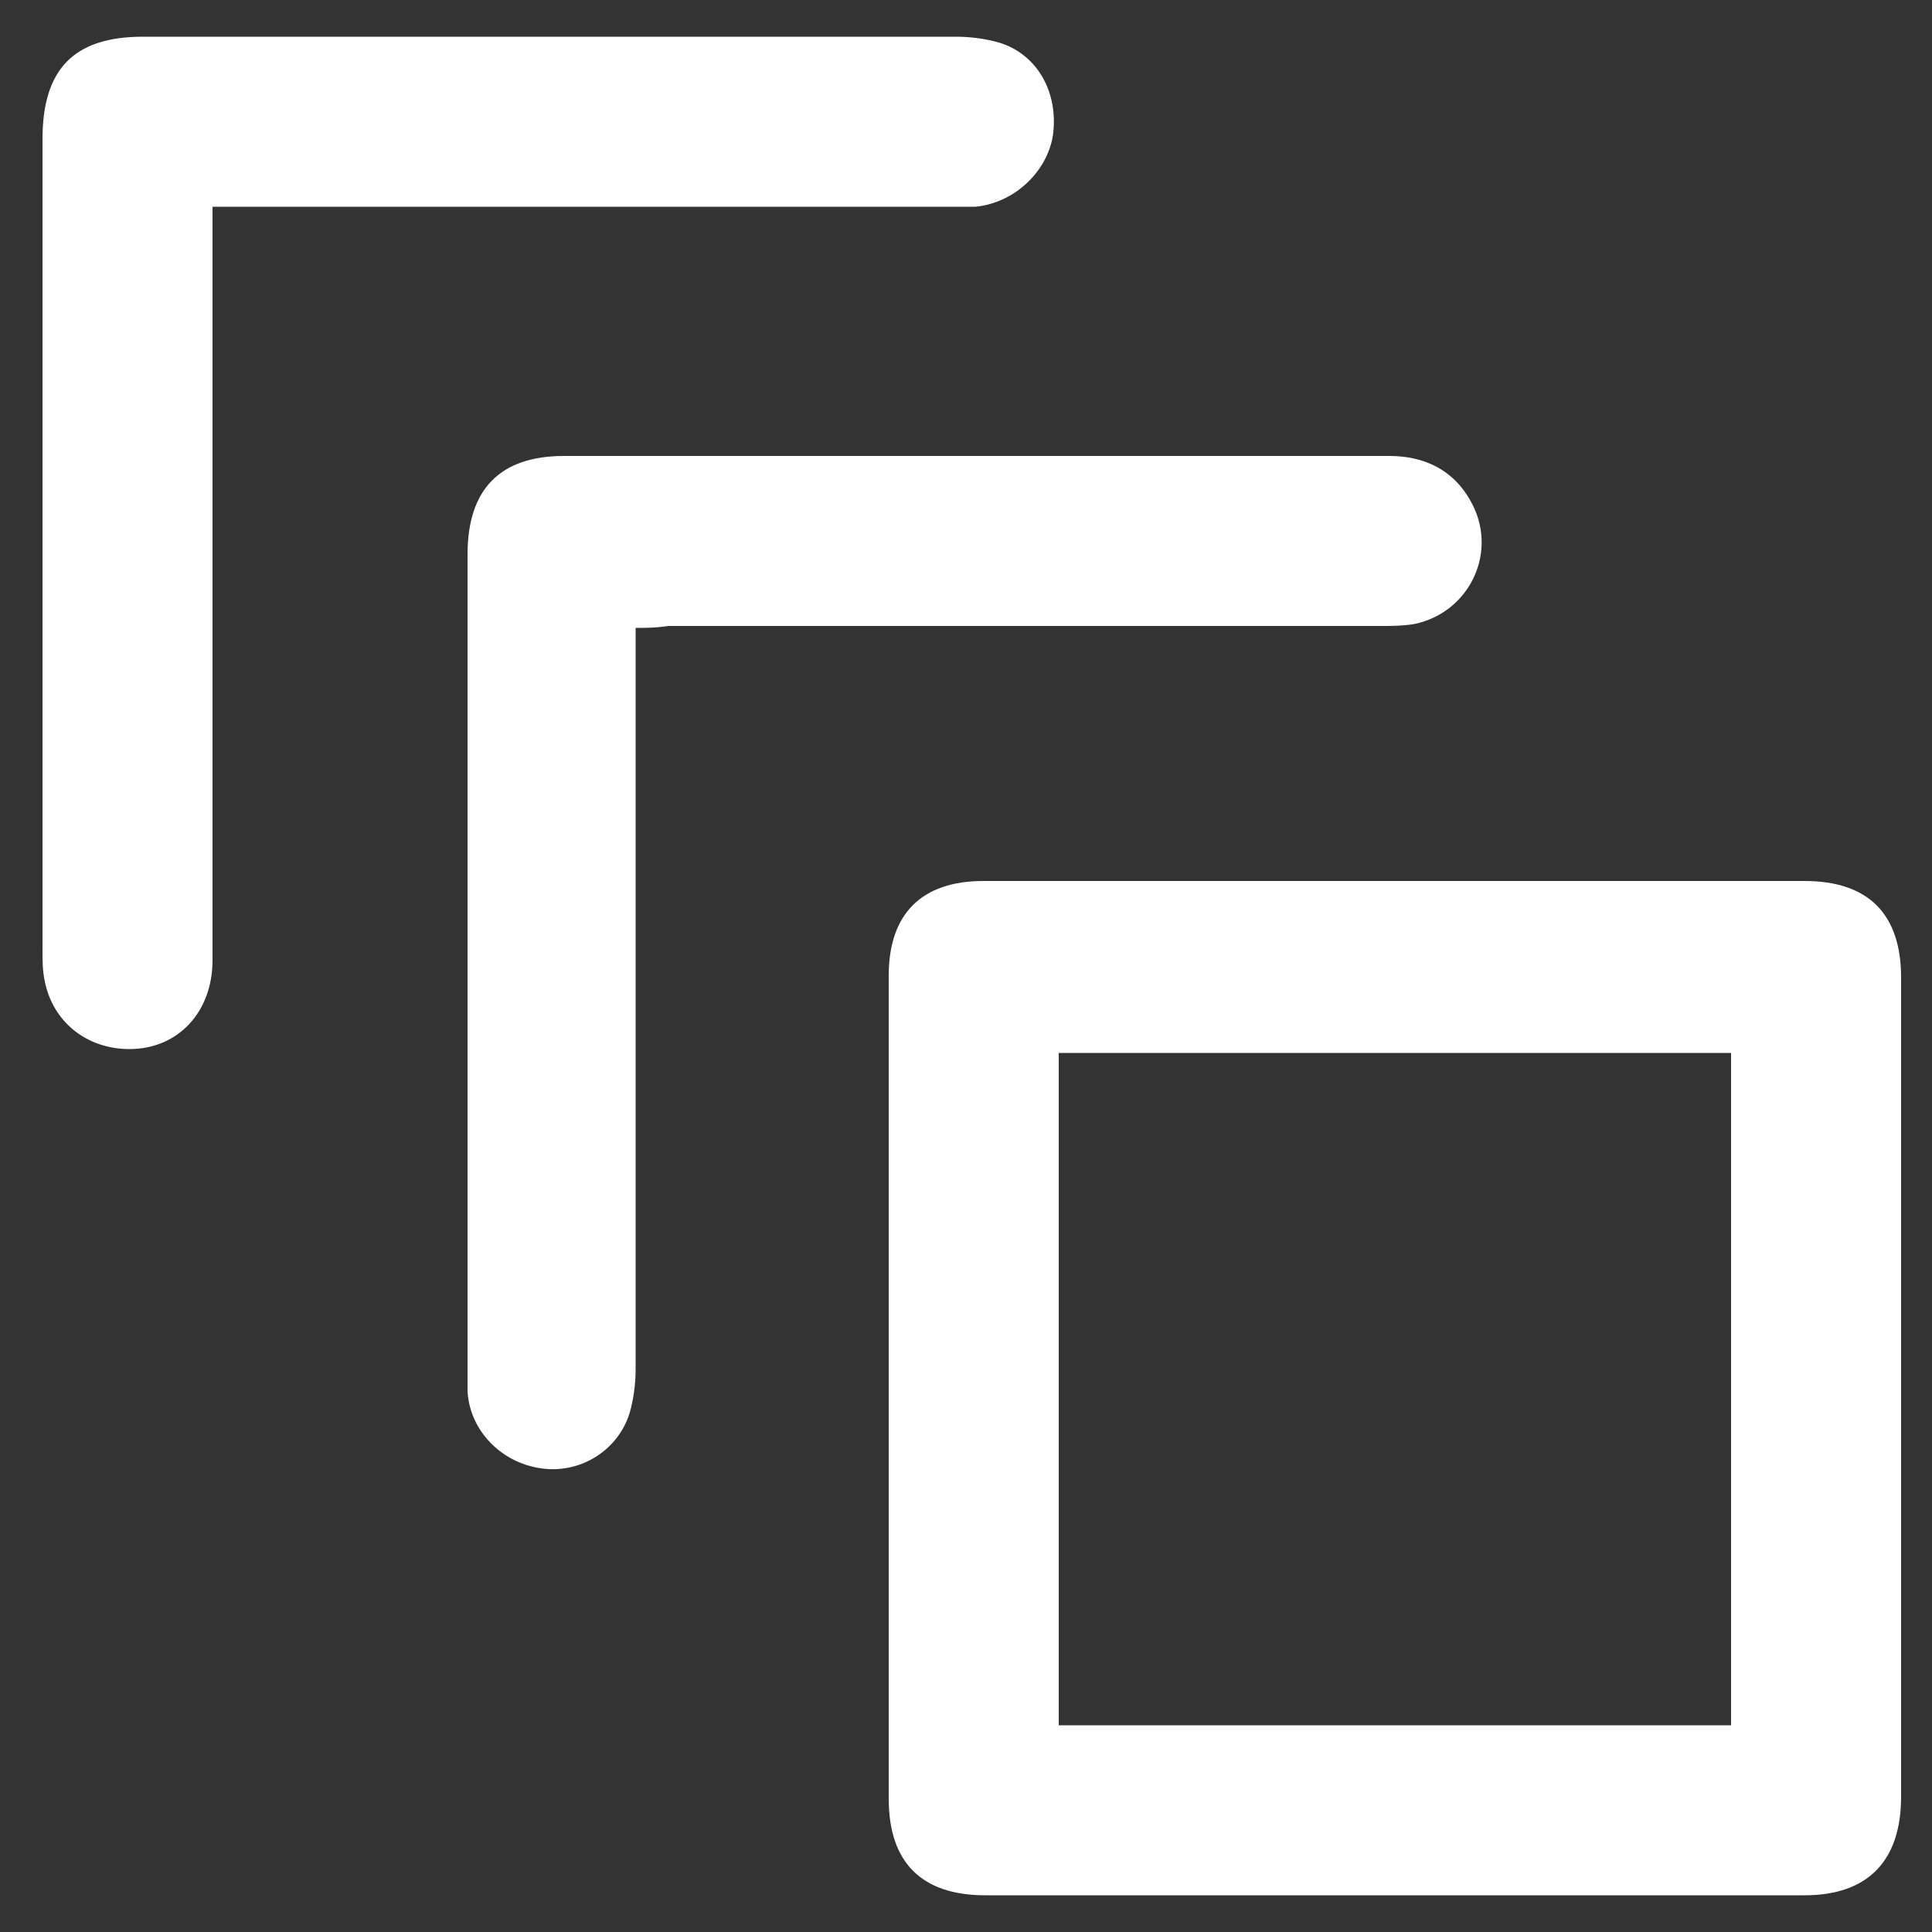
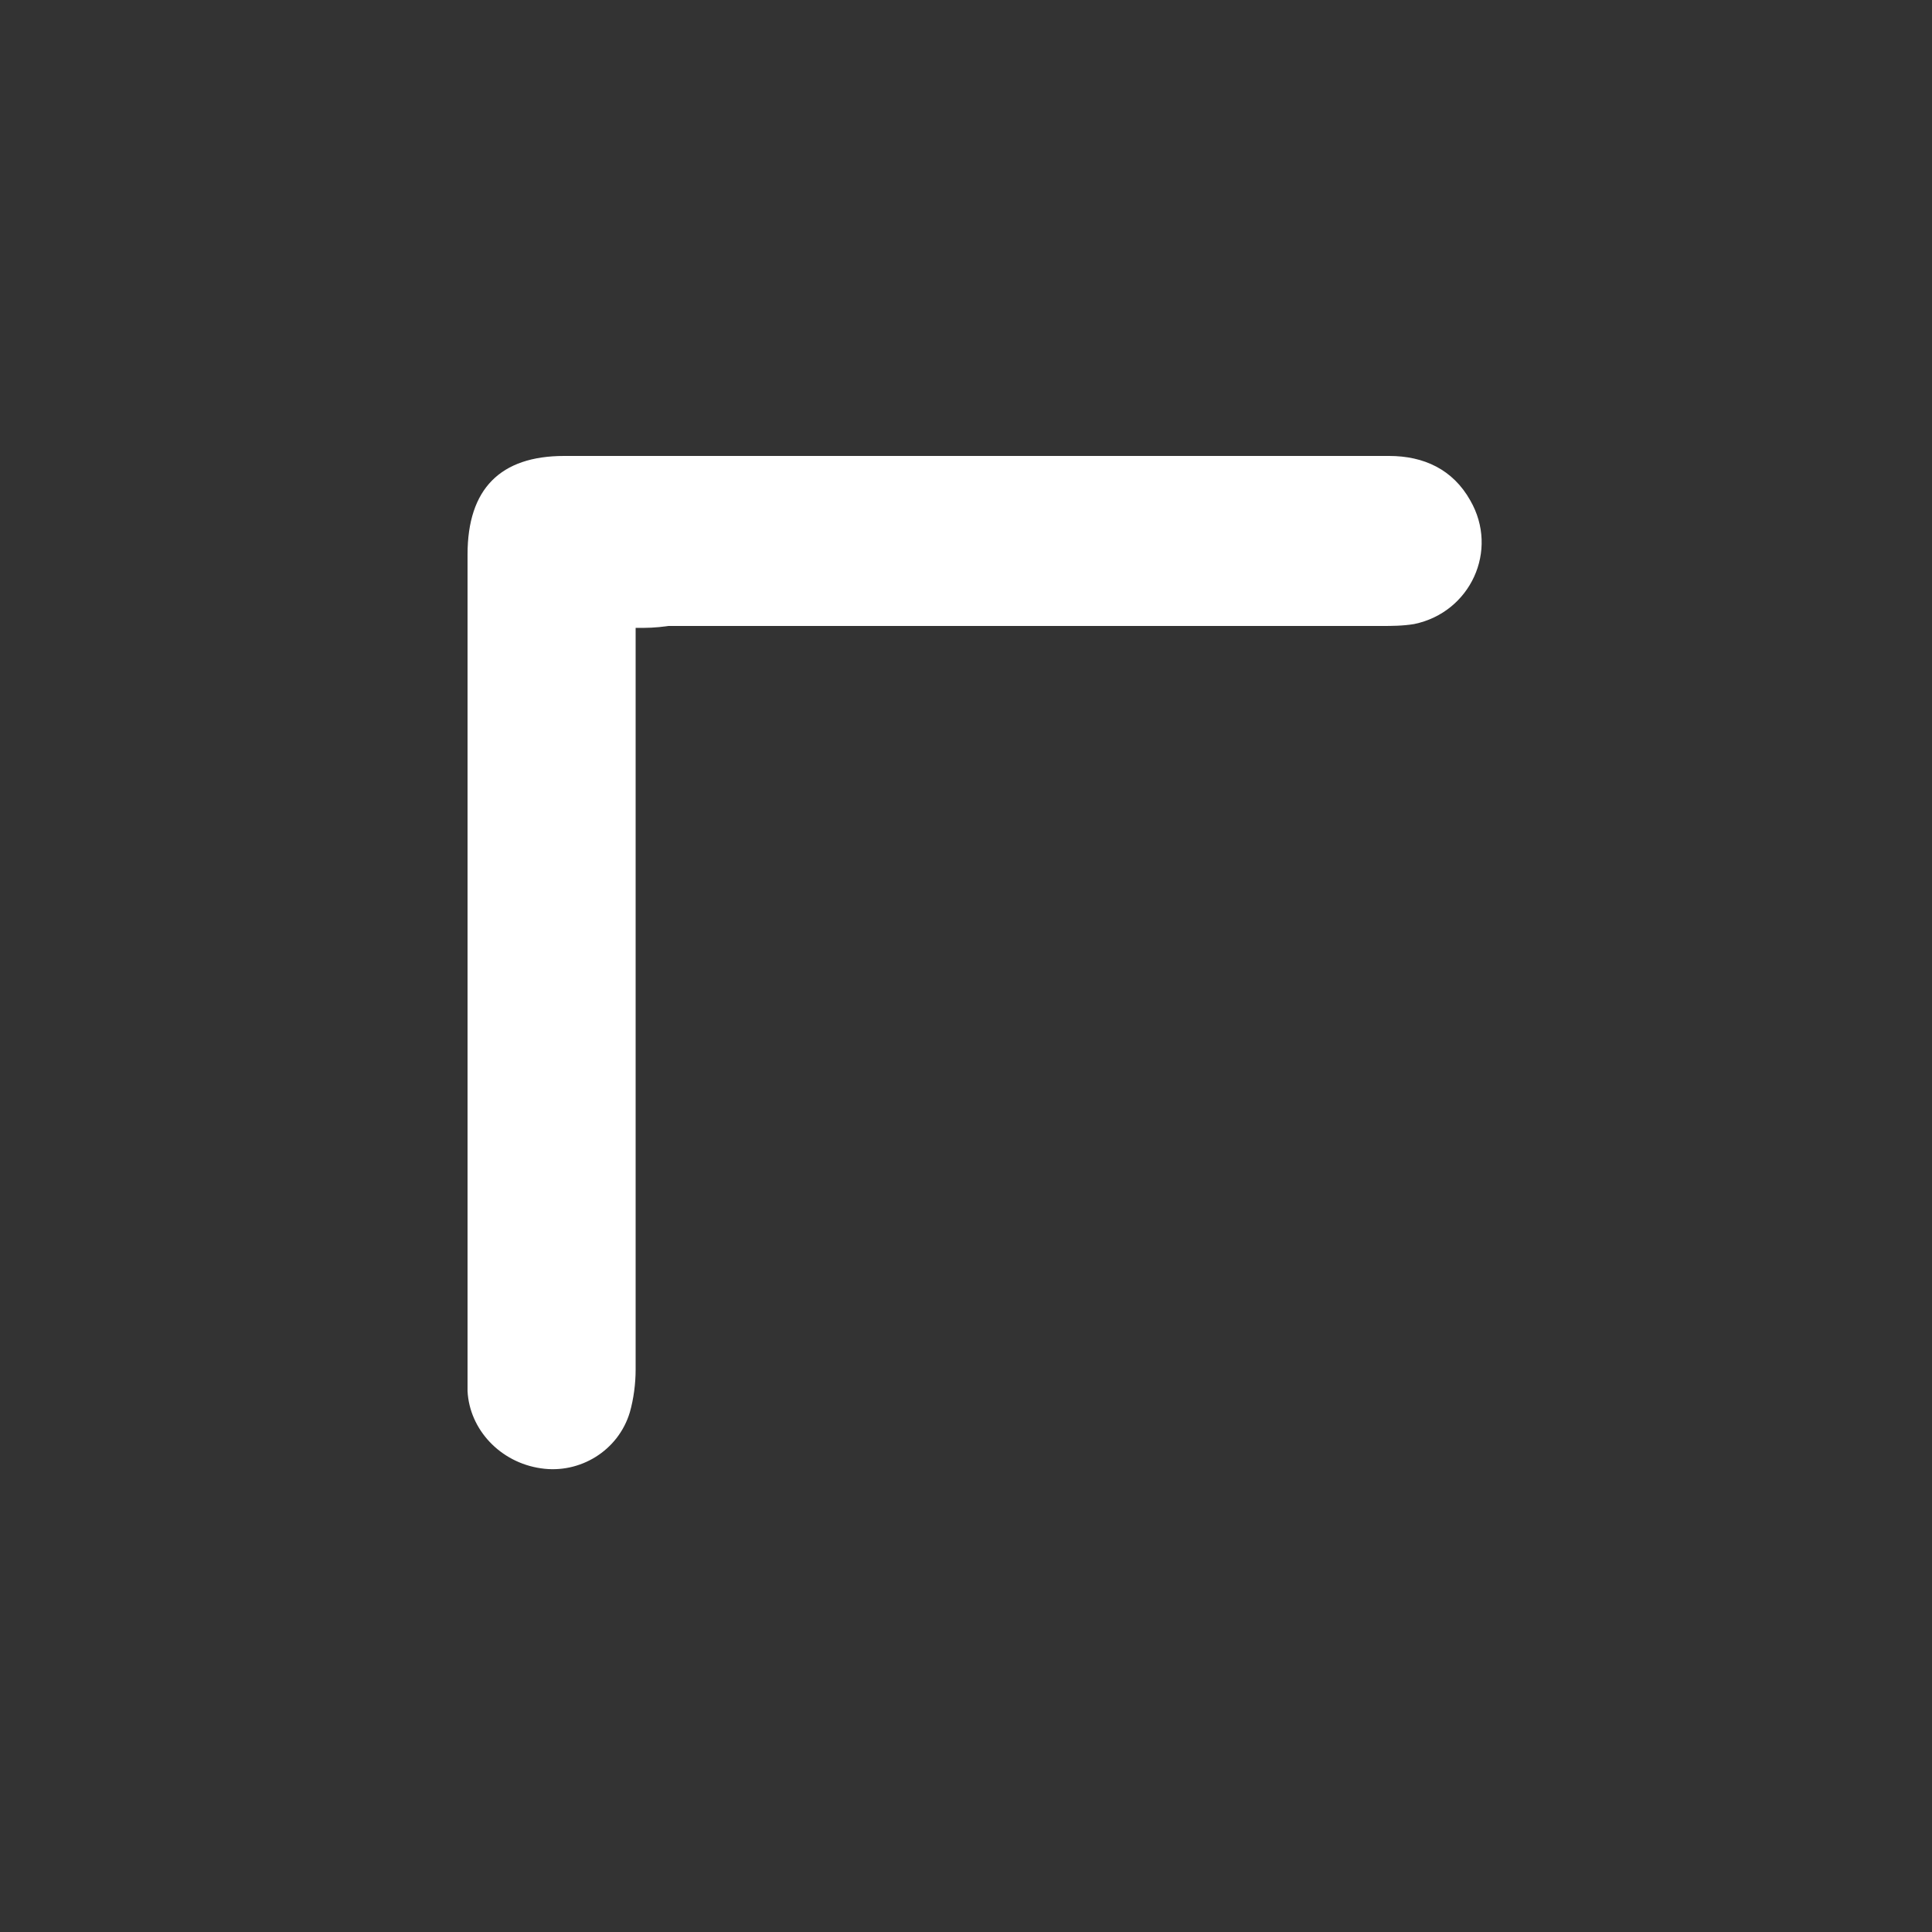
<svg xmlns="http://www.w3.org/2000/svg" version="1.1" id="Layer_1" x="0px" y="0px" viewBox="0 0 100 100" style="enable-background:new 0 0 100 100;" xml:space="preserve">
  <rect x="0" y="0" width="100" height="100" fill="#333333" stroke="none" />
  <style type="text/css">
	.st0{fill:#FFFFFF;}
</style>
  <g>
-     <path class="st0" d="M72.2,45.6c7.1,0,14.1,0,21.2,0c3.3,0,5,1.7,5,5c0,14.1,0,28.2,0,42.4c0,3.3-1.7,5.1-5,5.1   c-14.1,0-28.2,0-42.4,0c-3.3,0-5-1.7-5-5c0-14.2,0-28.4,0-42.6c0-3.2,1.7-4.9,4.9-4.9C58,45.6,65.1,45.6,72.2,45.6z M89.6,89.3   c0-11.7,0-23.2,0-34.8c-11.6,0-23.2,0-34.8,0c0,11.7,0,23.2,0,34.8C66.4,89.3,77.9,89.3,89.6,89.3z" />
-     <path class="st0" d="M11,10.7c0,0.5,0,0.9,0,1.3c0,12.6,0,25.1,0,37.7c0,2.7-1.8,4.6-4.3,4.6c-2.2,0-4-1.4-4.4-3.6   c-0.1-0.5-0.1-1-0.1-1.5c0-14,0-28,0-42c0-3.6,1.6-5.3,5.2-5.3c14,0,28,0,42.1,0c0.7,0,1.5,0.1,2.2,0.3c2,0.6,3.1,2.6,2.8,4.8   c-0.3,1.9-2,3.5-4,3.7c-0.4,0-0.8,0-1.1,0c-12.4,0-24.8,0-37.1,0C12,10.7,11.6,10.7,11,10.7z" />
    <path class="st0" d="M32.9,32.5c0,0.6,0,1,0,1.4c0,12.3,0,24.7,0,37c0,0.7-0.1,1.5-0.3,2.2c-0.6,2-2.6,3.2-4.6,2.9   c-2.1-0.3-3.7-2-3.8-4c0-0.3,0-0.7,0-1c0-14.1,0-28.2,0-42.3c0-3.4,1.7-5.1,5-5.1c14.2,0,28.4,0,42.7,0c1.8,0,3.3,0.7,4.2,2.3   c1.5,2.6,0,5.8-2.9,6.4c-0.6,0.1-1.2,0.1-1.7,0.1c-12.3,0-24.6,0-36.9,0C33.9,32.5,33.5,32.5,32.9,32.5z" />
  </g>
</svg>